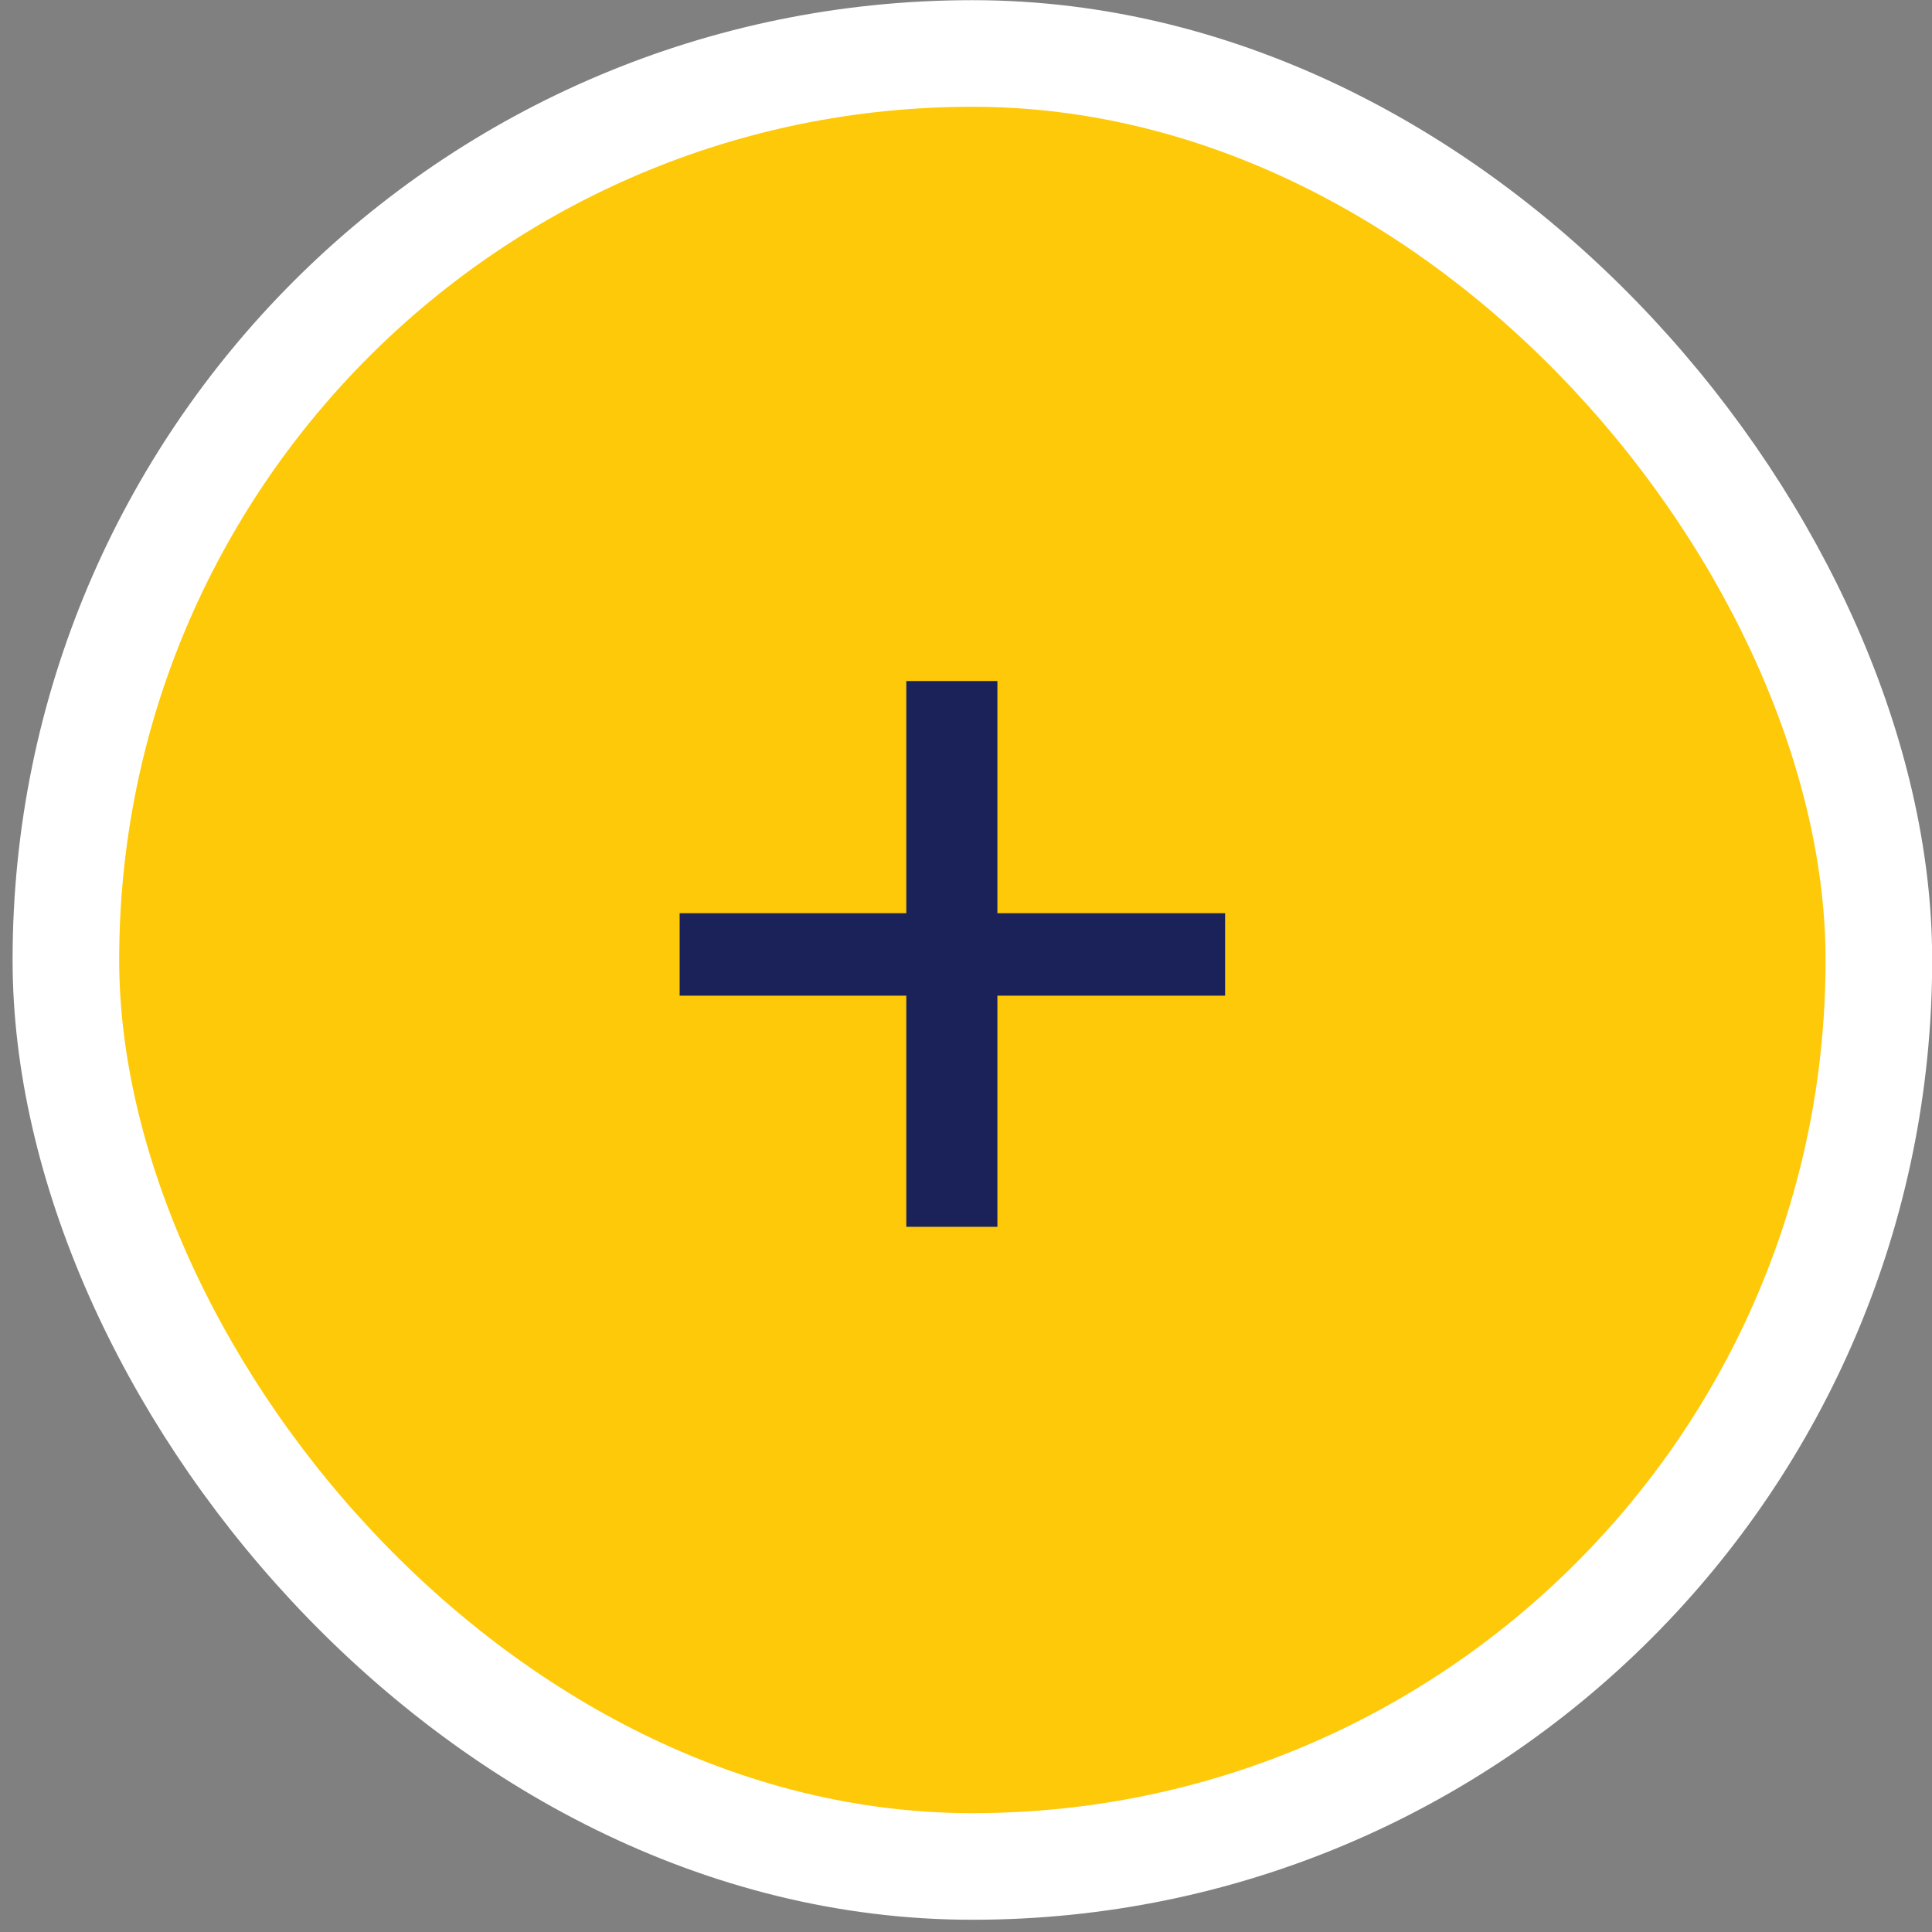
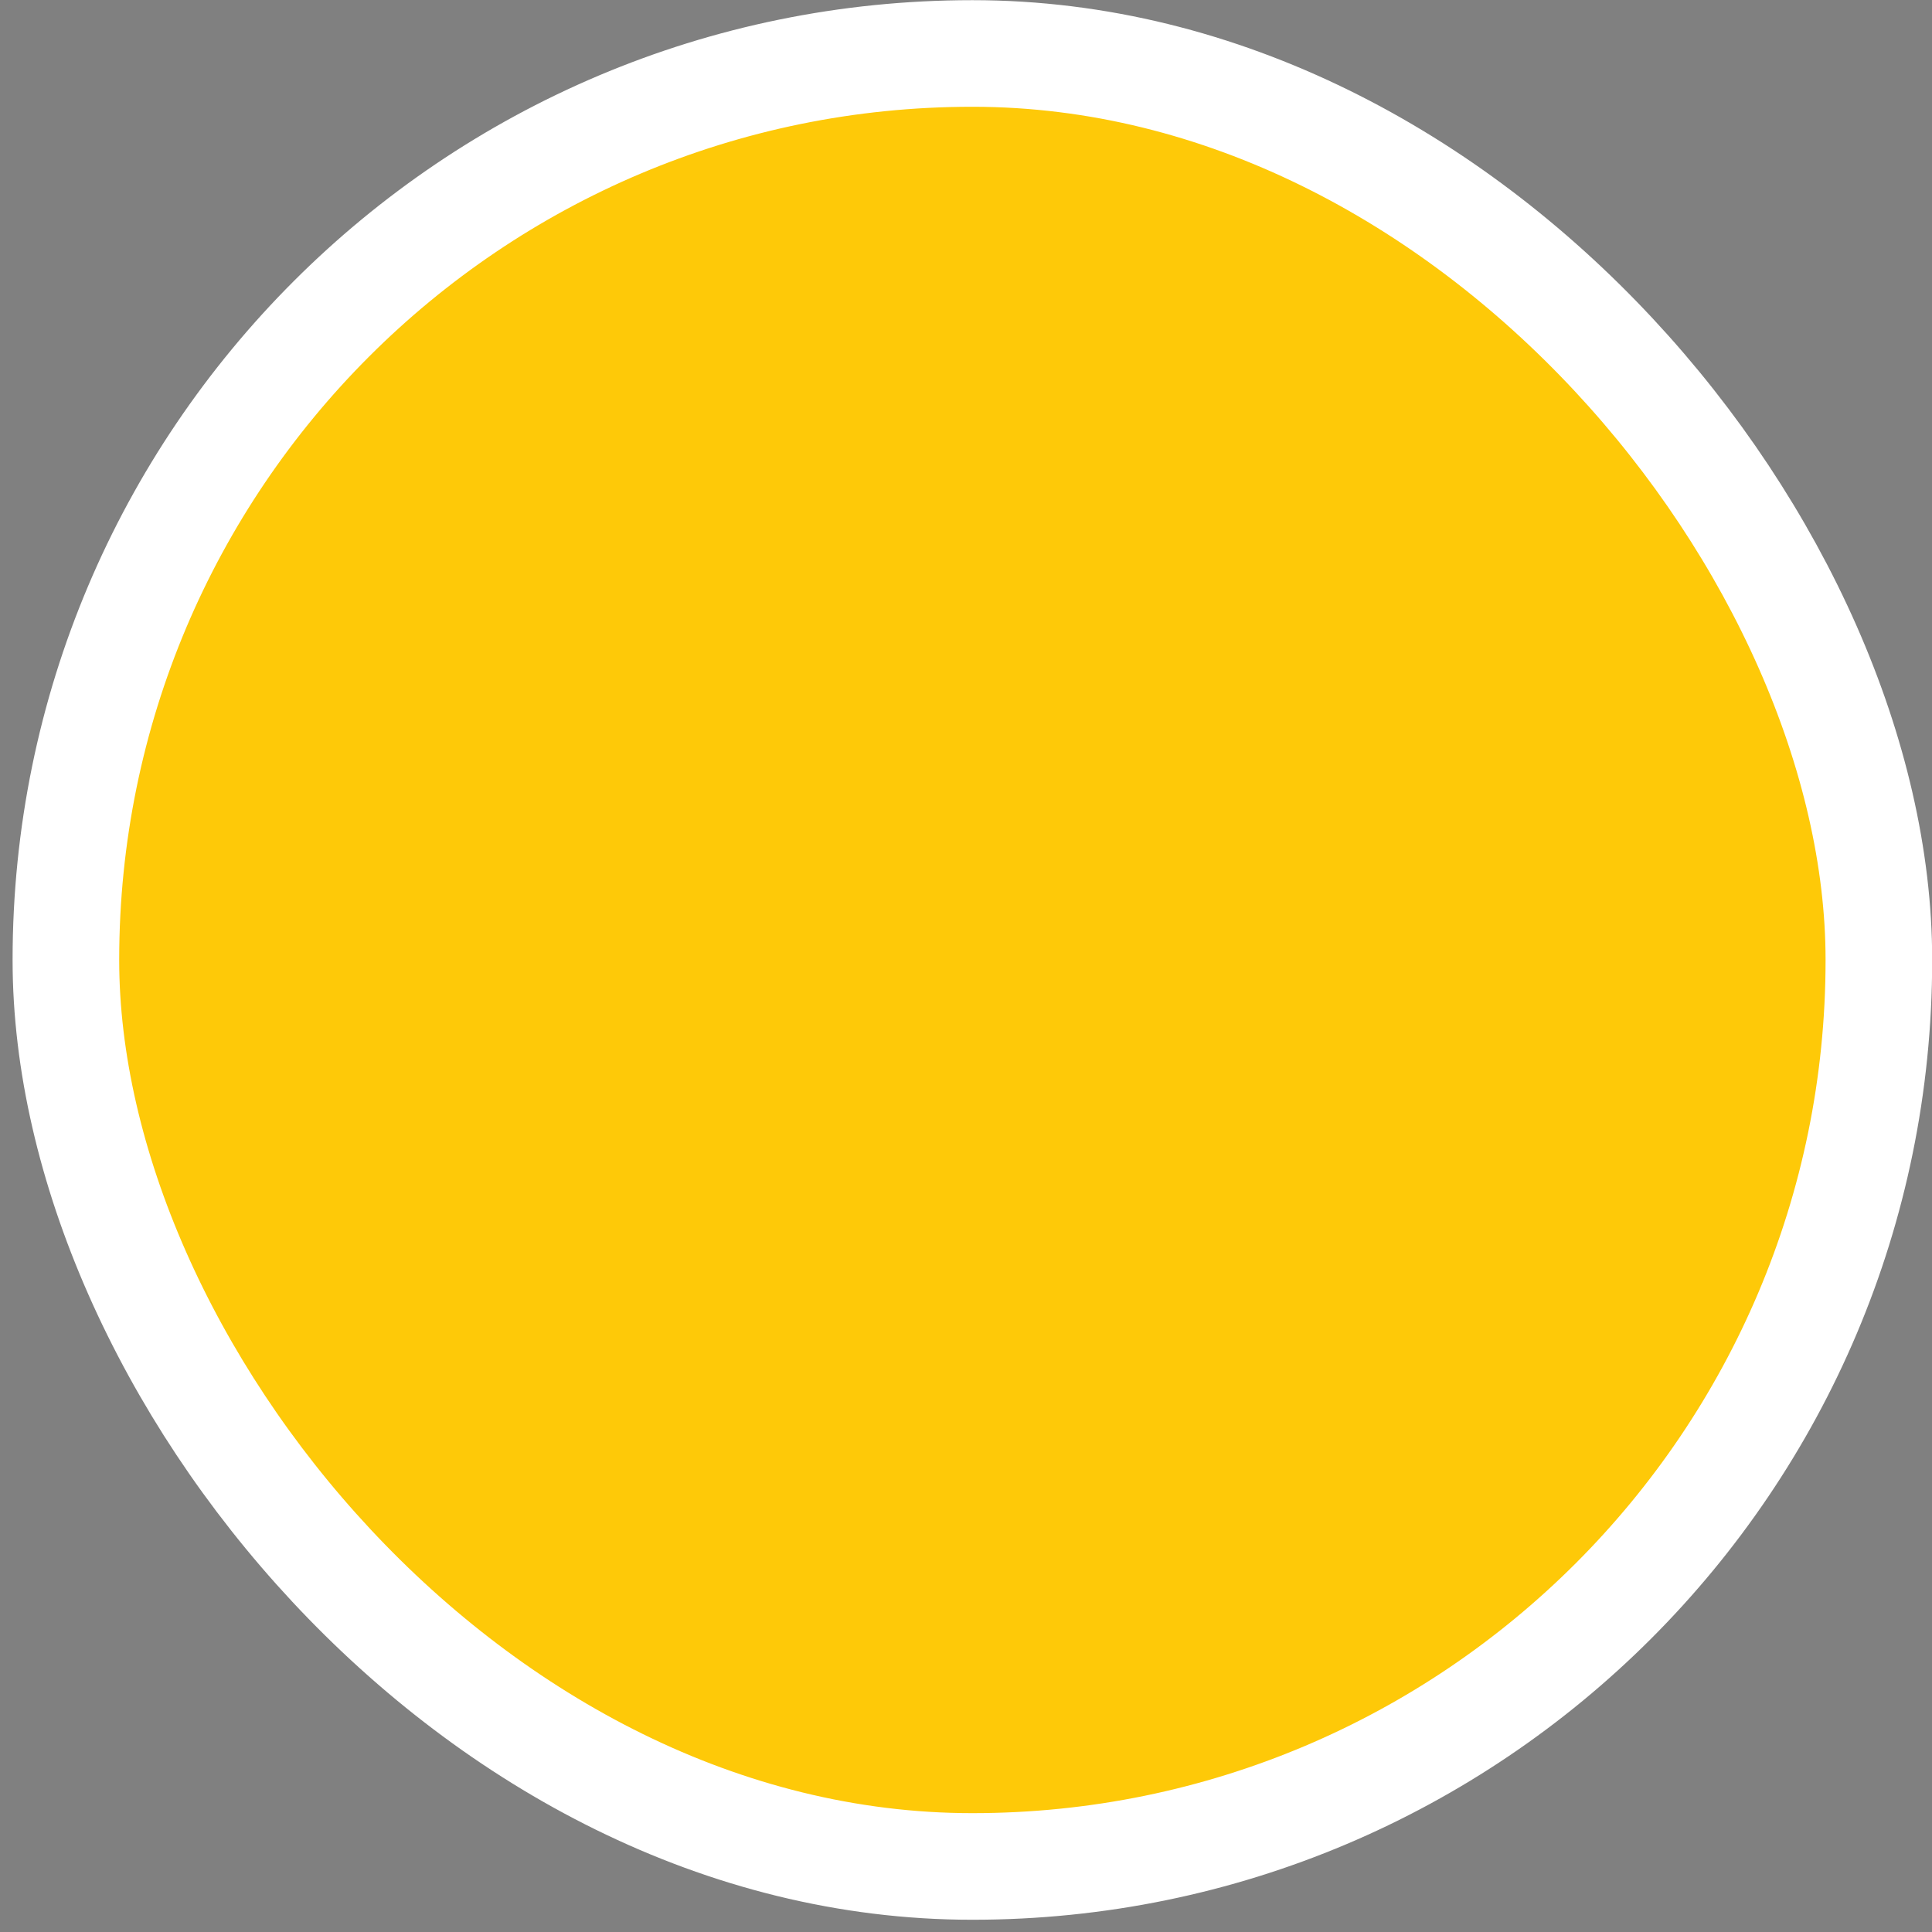
<svg xmlns="http://www.w3.org/2000/svg" id="Ebene_1" version="1.1" viewBox="0 0 56 56">
  <rect x="0" y="0" width="56" height="56" fill="#808080" stroke="none" />
  <defs>
    <style>
      .st0 {
        fill: #1a2259;
      }

      .st1 {
        fill: #fec908;
      }

      .st2 {
        fill: none;
        stroke: #fff;
        stroke-width: 3.09px;
      }
    </style>
  </defs>
  <rect class="st1" x="1.91" y="1.55" width="52.55" height="52.55" rx="26.27" ry="26.27" />
  <rect class="st2" x="1.91" y="1.55" width="52.55" height="52.55" rx="26.27" ry="26.27" />
-   <path class="st0" d="M35.51,28.86h-6.6v6.7h-2.64v-6.7h-6.57v-2.39h6.57v-6.73h2.64v6.73h6.6v2.39Z" />
</svg>